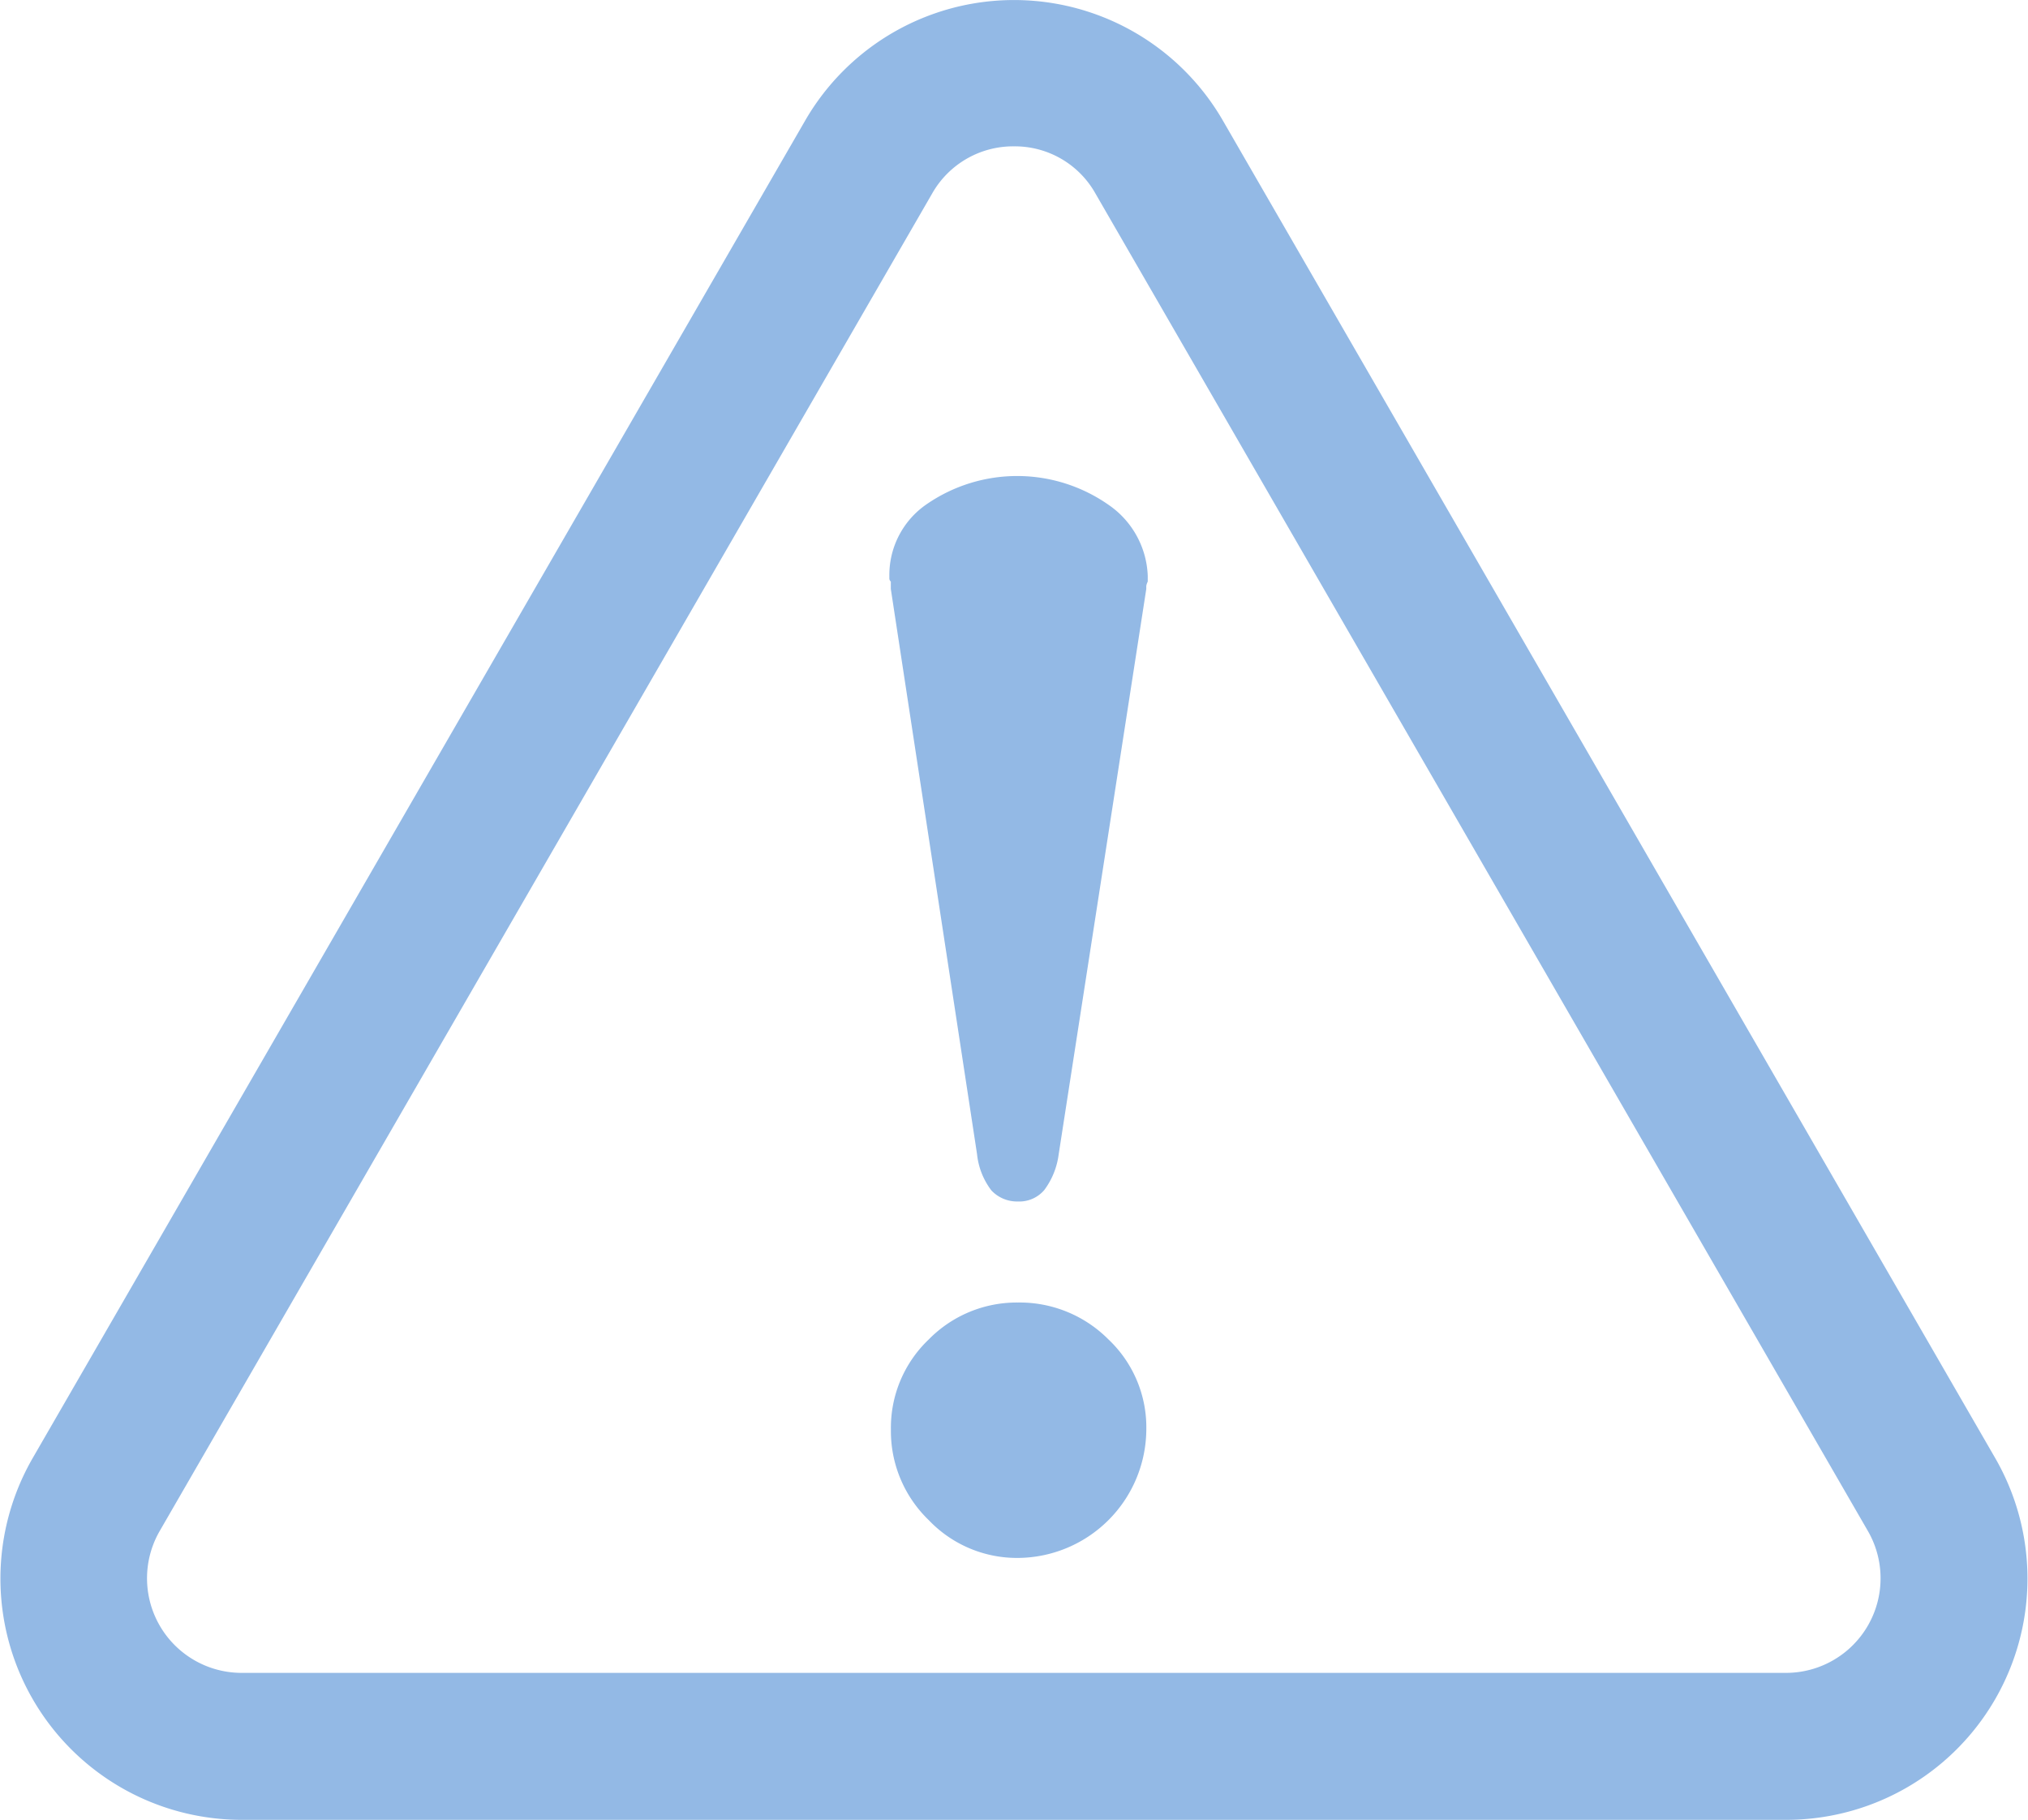
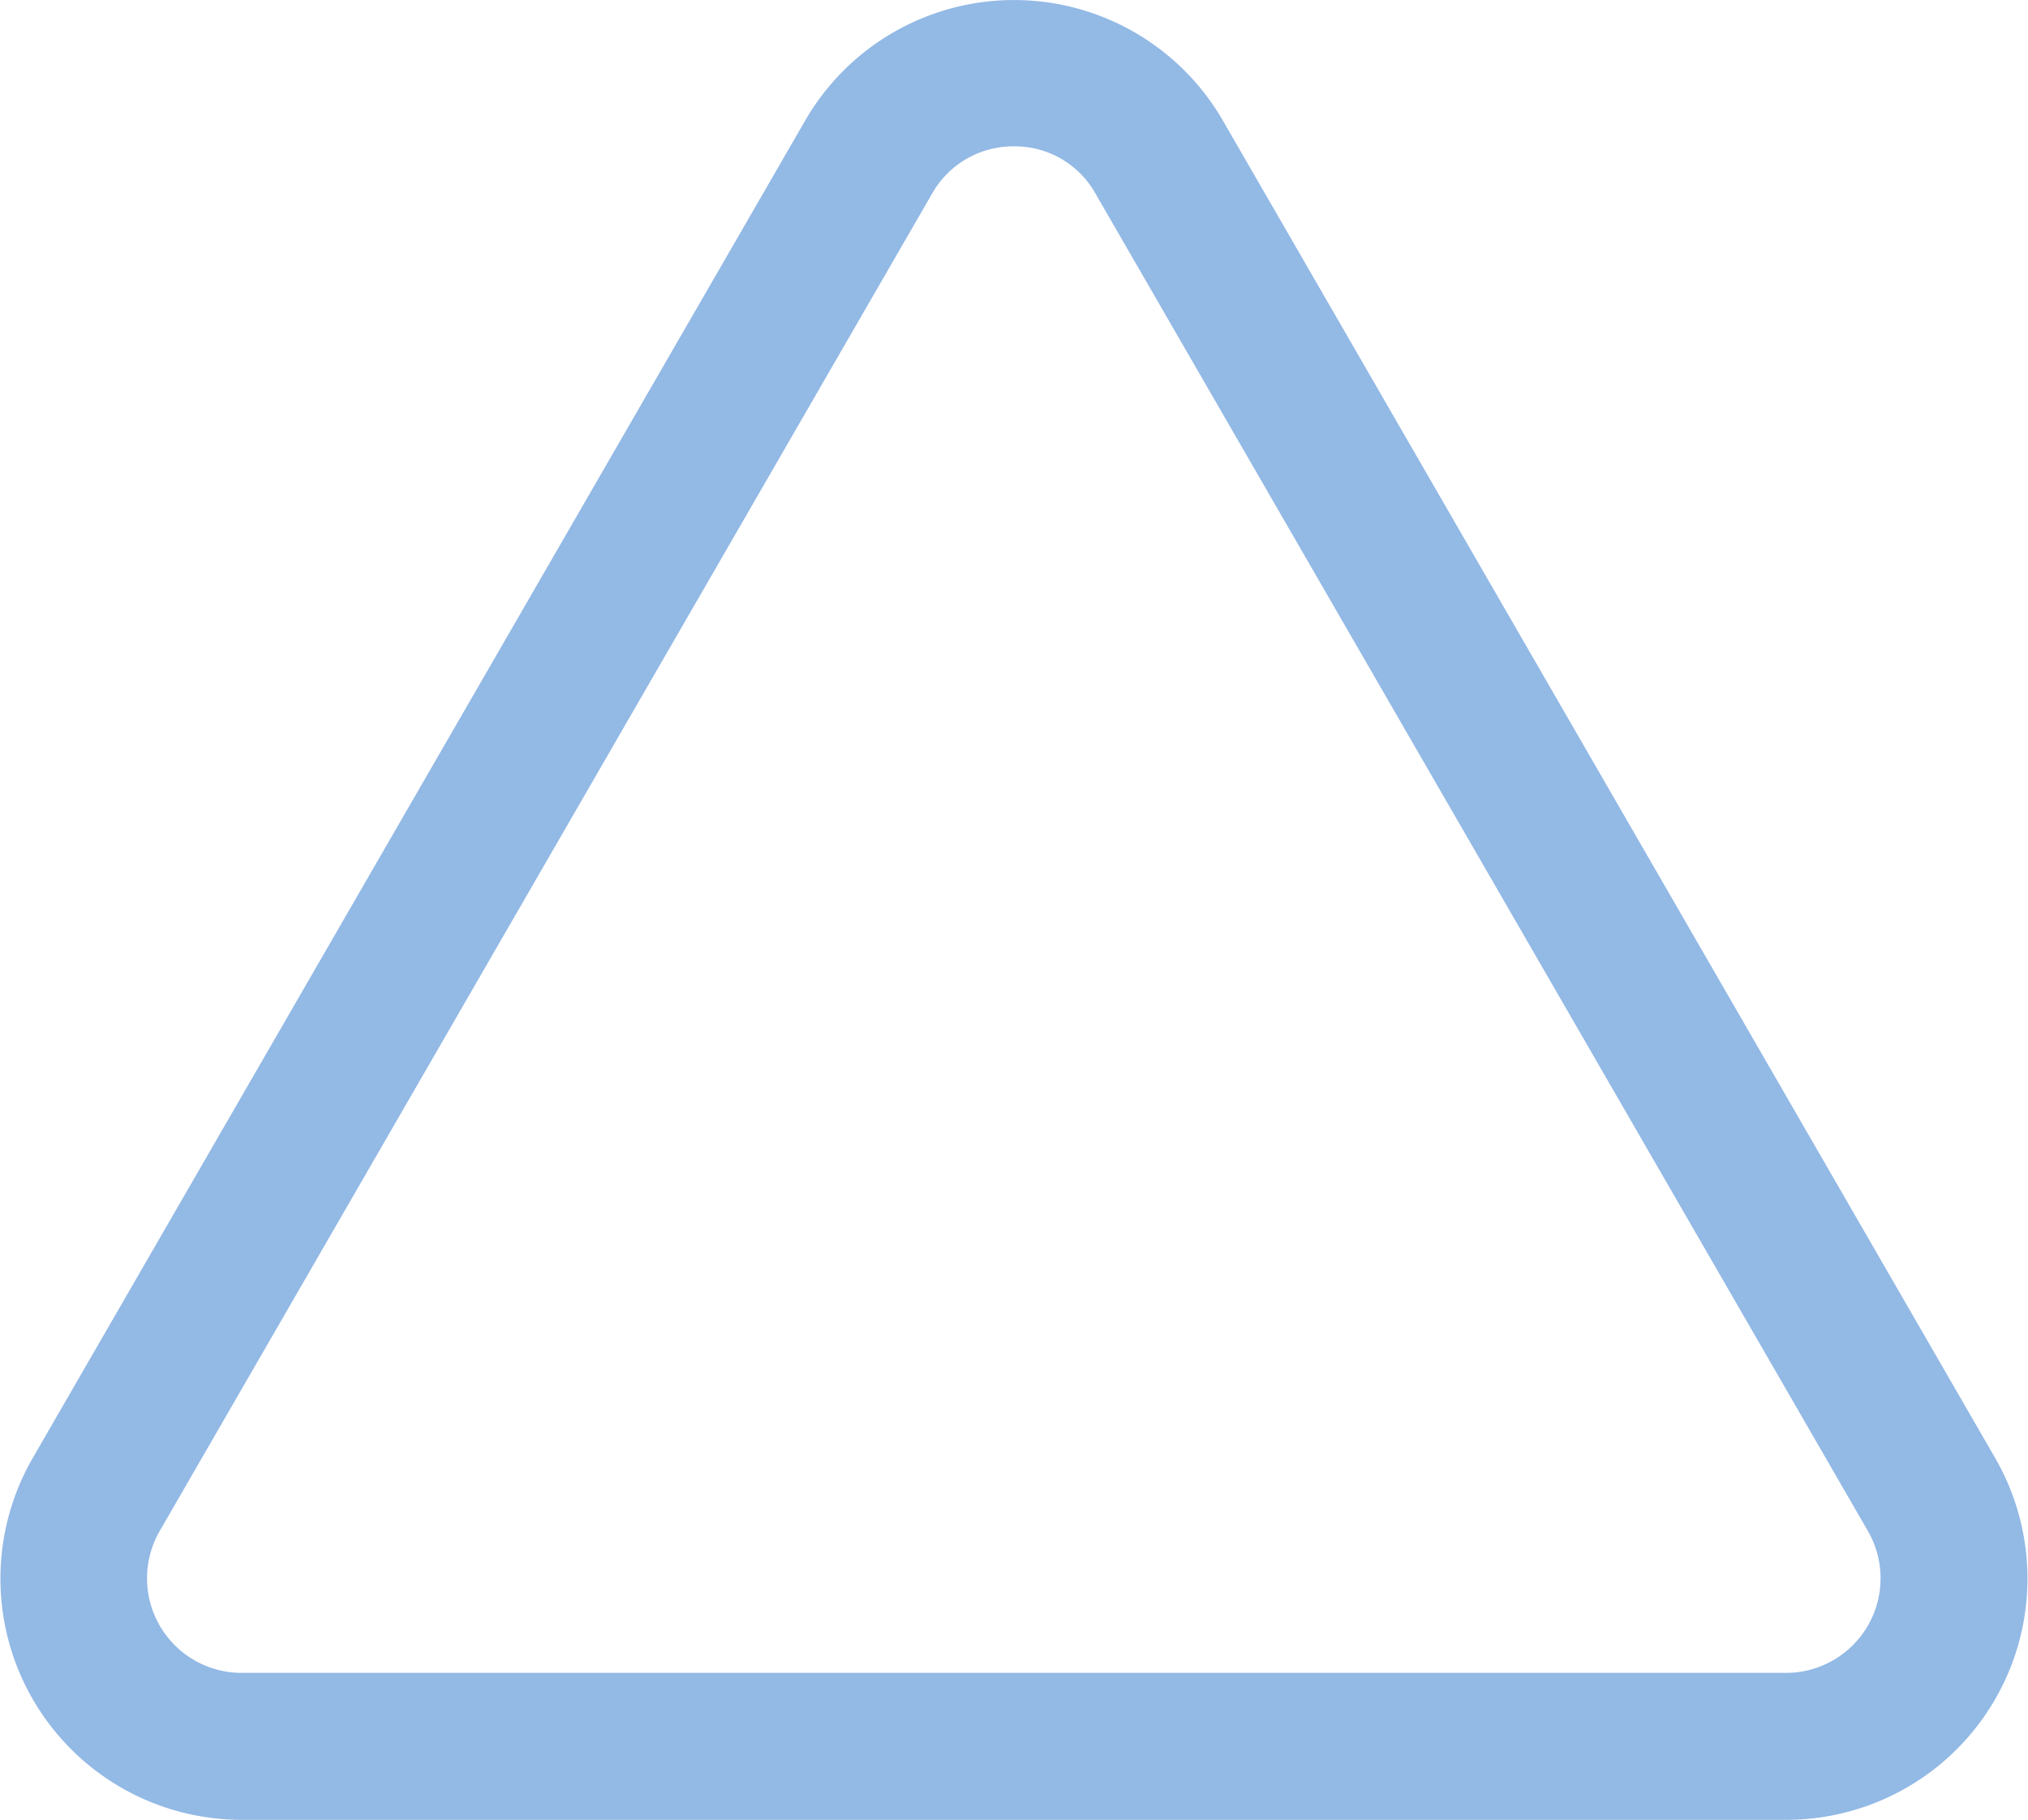
<svg xmlns="http://www.w3.org/2000/svg" width="45.513" height="40.849">
  <g data-name="Group 413">
    <path data-name="Path 884" d="M40.09 40.849H5.423a5.415 5.415 0 01-4.687-8.124l1.429.823-1.429-.823L18.07 2.706a5.413 5.413 0 019.374 0l17.331 30.019a5.415 5.415 0 01-4.687 8.124zM22.756 3.285a2.088 2.088 0 00-1.837 1.06L3.585 34.364a2.123 2.123 0 001.837 3.186h34.66a2.123 2.123 0 001.837-3.186L24.585 4.345a2.073 2.073 0 00-1.829-1.06z" fill="#93b9e5" />
  </g>
  <g data-name="Group 414">
-     <path data-name="Path 885" d="M22.25 26.722a1.614 1.614 0 01-.323-.816L19.992 13.22v-.165a.1.1 0 01-.033-.066v-.066a1.925 1.925 0 01.849-1.613 3.575 3.575 0 014.068.02 2.022 2.022 0 01.882 1.593v.132a.331.331 0 00-.033.1v.066l-1.966 12.691a1.7 1.7 0 01-.323.8.735.735 0 01-.592.257.792.792 0 01-.594-.247zm2.627 3.344a2.715 2.715 0 01.849 2.021 2.9 2.9 0 01-2.883 2.883 2.734 2.734 0 01-2-.849 2.775 2.775 0 01-.849-2.034 2.736 2.736 0 01.849-2.021 2.767 2.767 0 012-.829 2.809 2.809 0 012.034.829z" fill="#93b9e5" />
-   </g>
+     </g>
</svg>